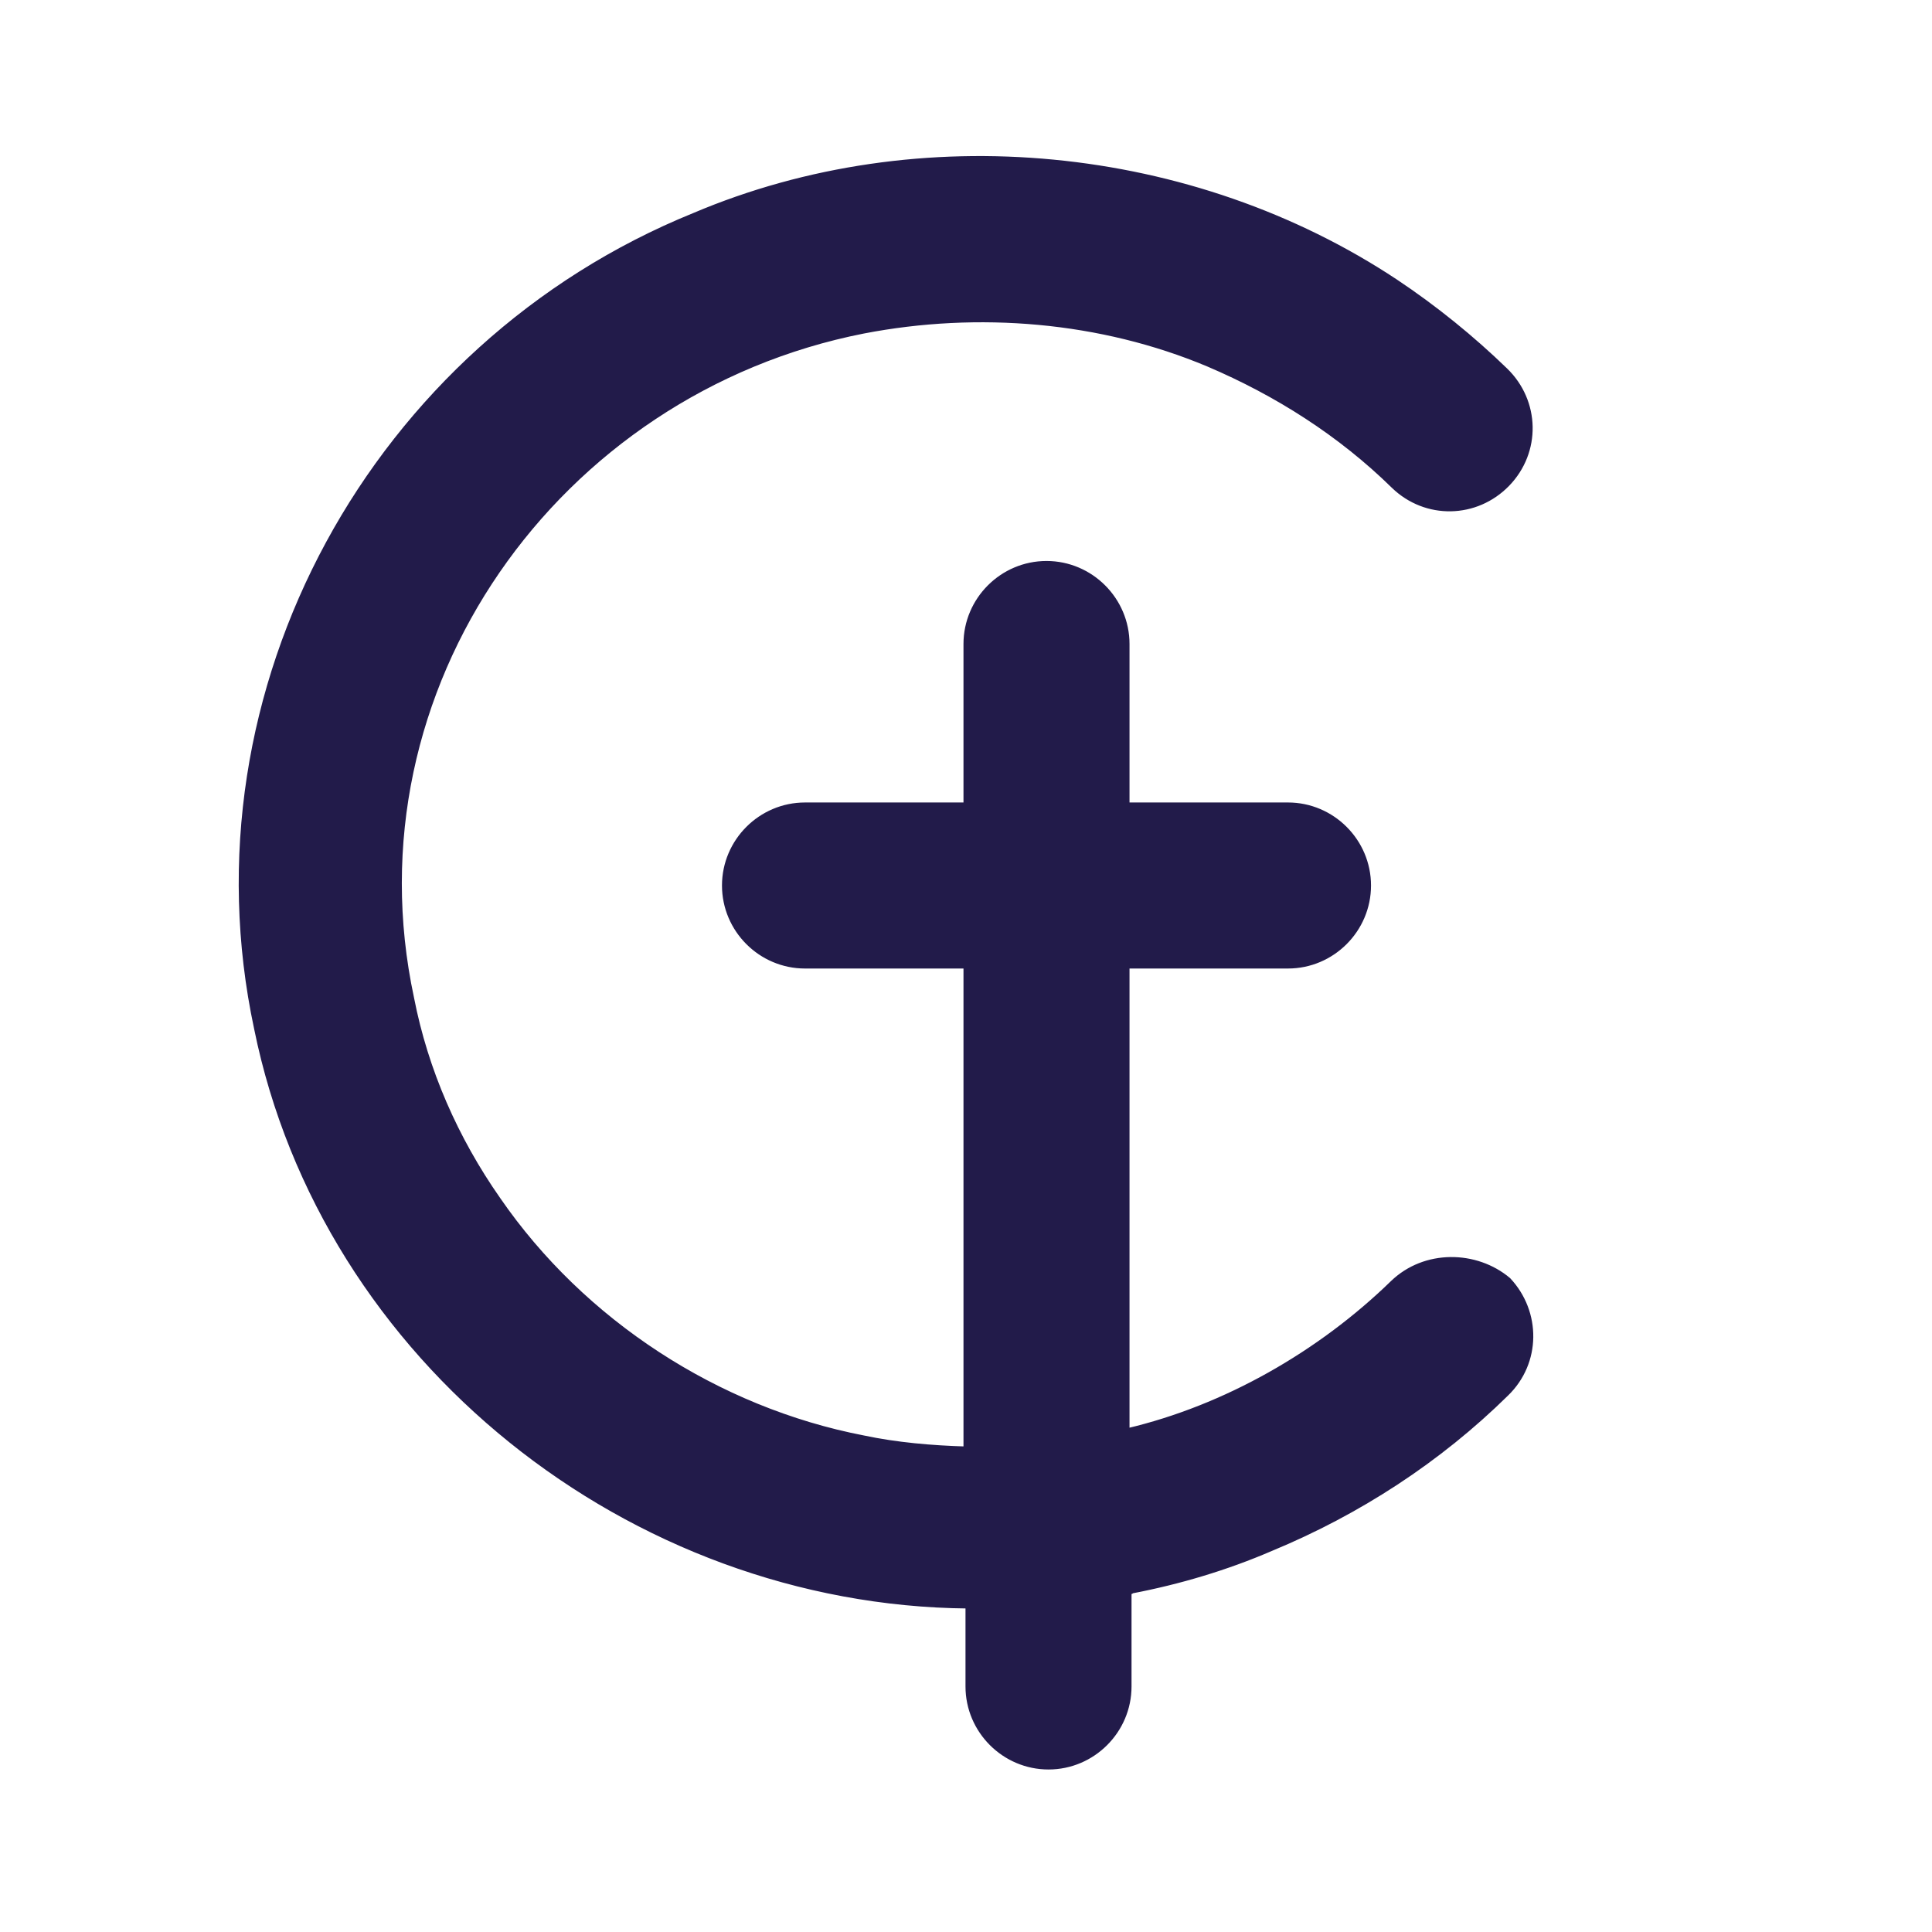
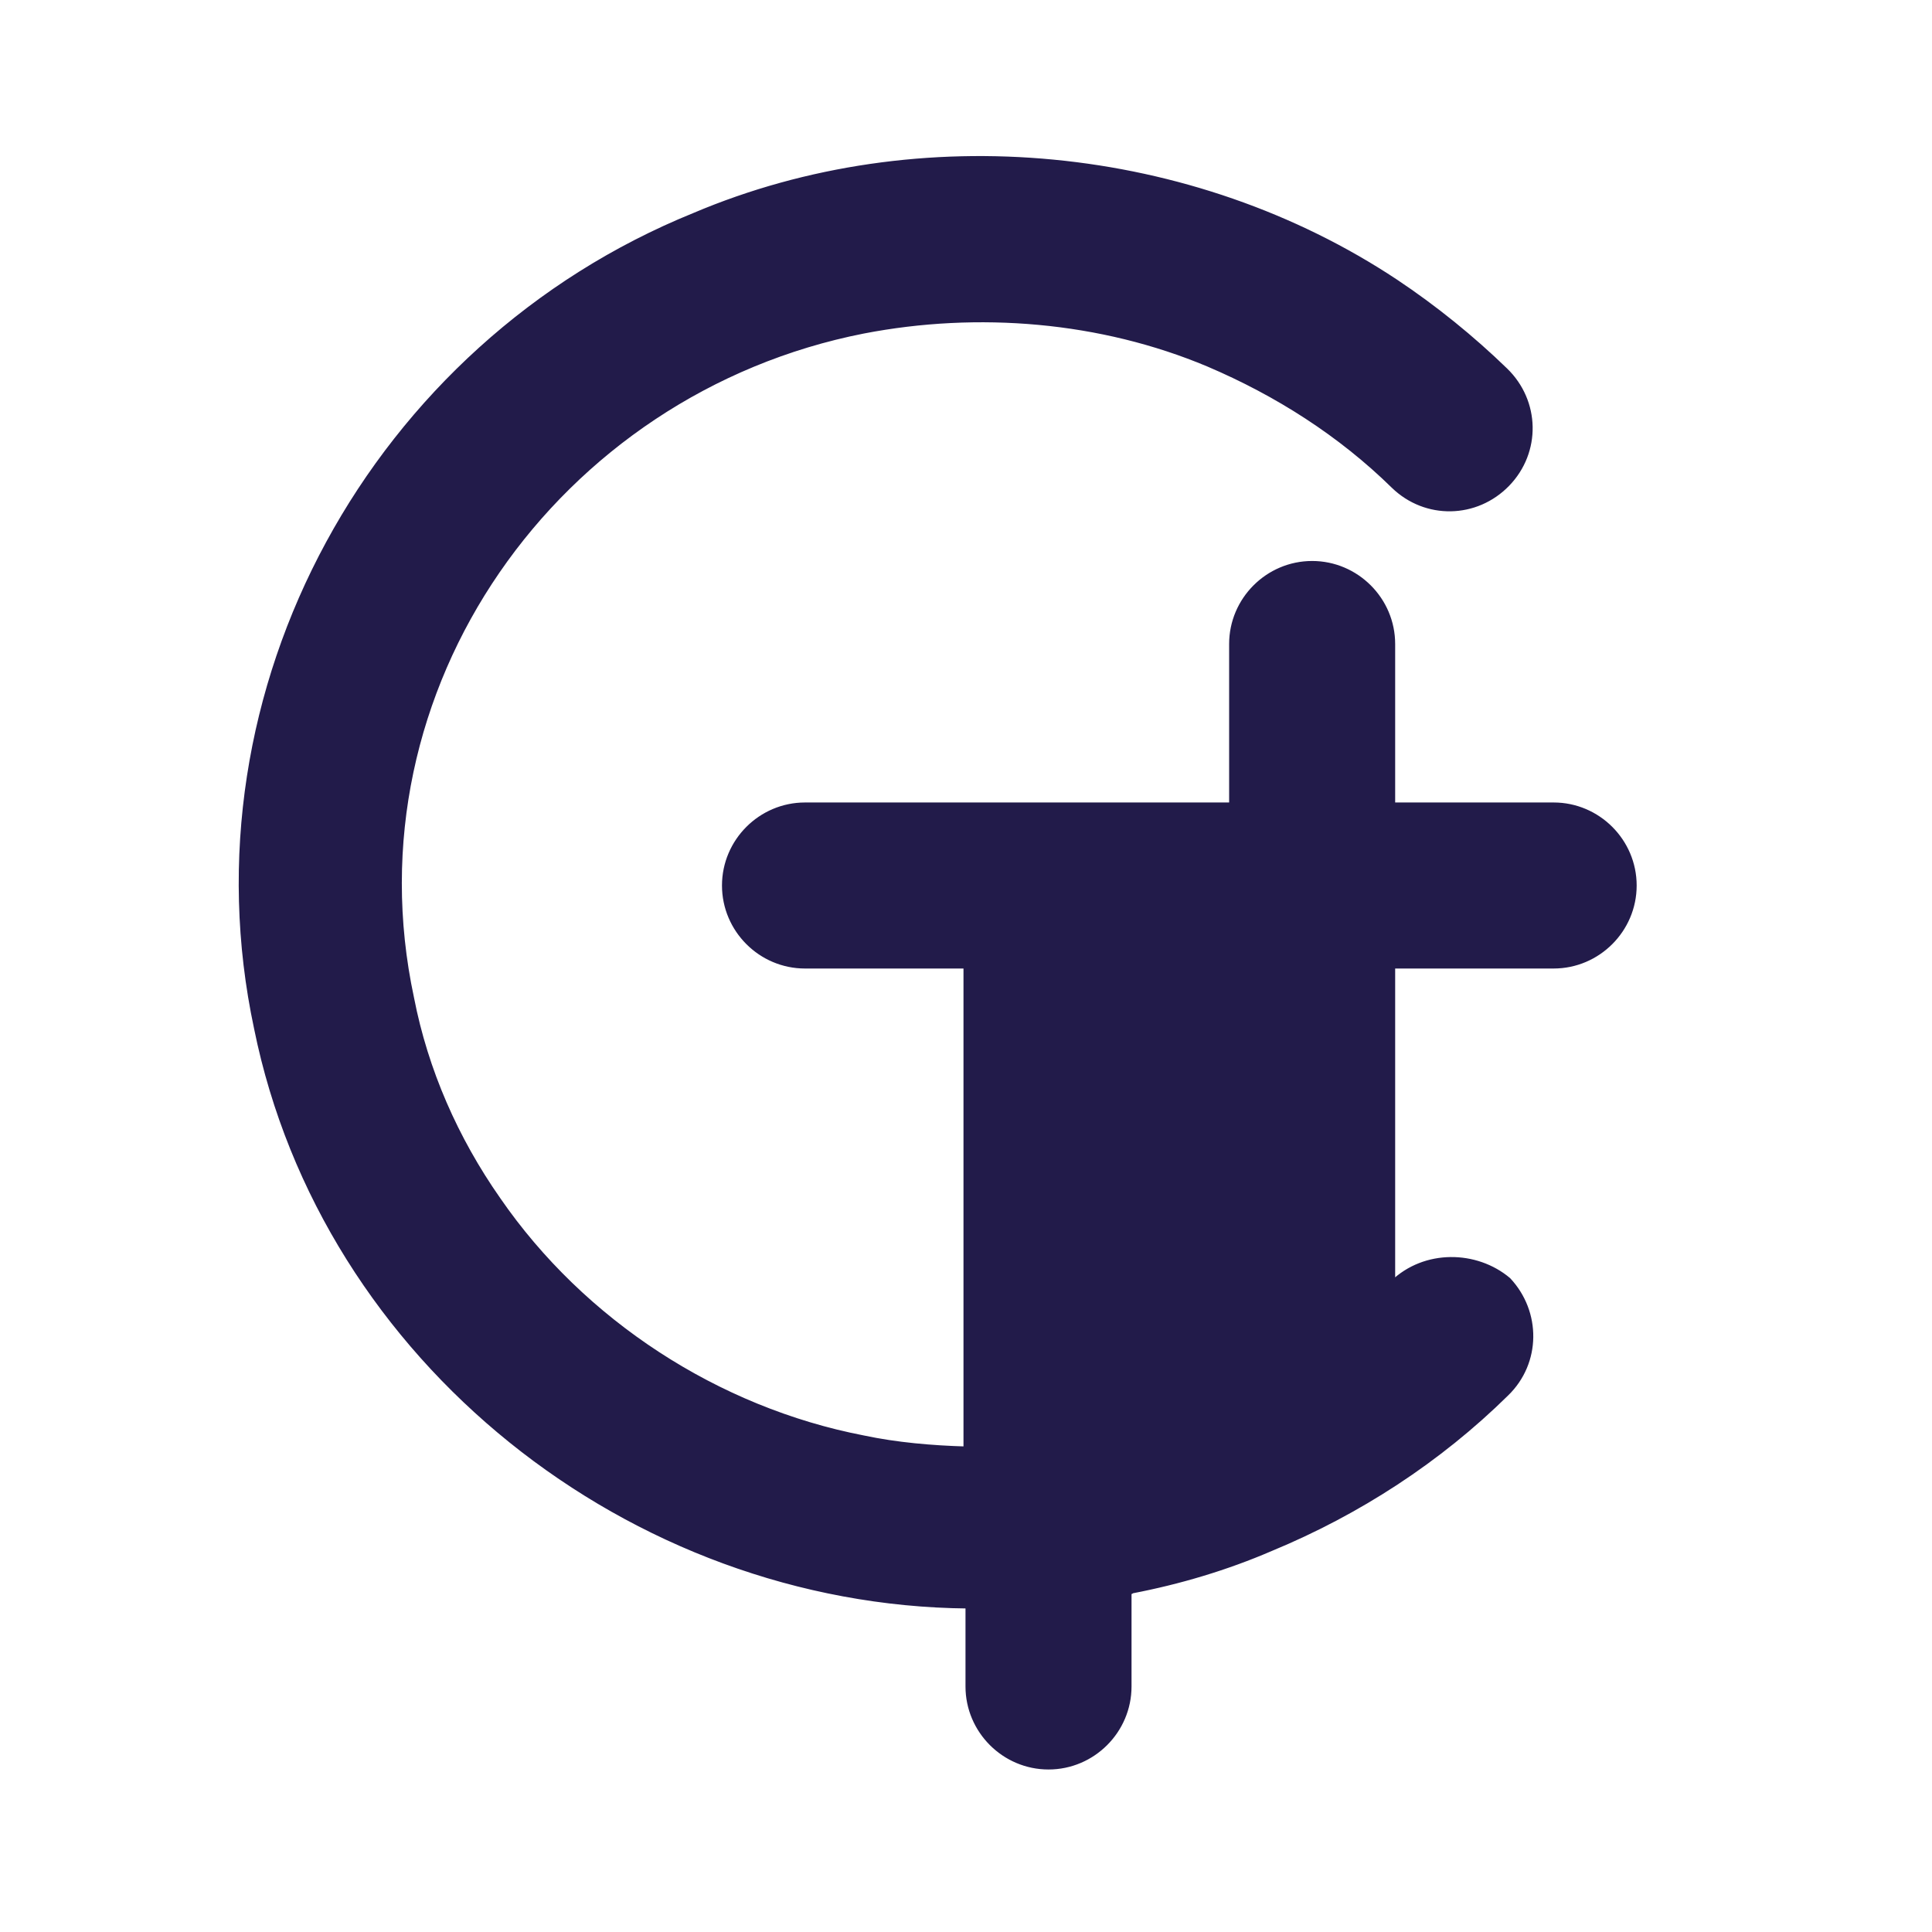
<svg xmlns="http://www.w3.org/2000/svg" fill="#221B4A" stroke="#221B4A" stroke-width=".5" viewBox="0 0 192 192">
  <title>Hades</title>
-   <path d="M138.4 127.5c-7.2 7-16.6 12.4-26.4 14.7V96h16c4.4 0 8-3.6 8-8s-3.6-8-8-8h-16V64c0-4.4-3.6-8-8-8s-8 3.6-8 8v16H80c-4.4 0-8 3.6-8 8s3.6 8 8 8h16v48c-3.4-.1-6.9-.4-10.2-1.1-14.5-2.8-27.9-11.5-36.3-23.7-4.2-6-7.2-12.8-8.6-20-6.6-30.8 14.4-60.3 44.9-66.3 11.4-2.2 23.6-1.2 34.3 3.3 6.8 2.9 13.1 6.9 18.4 12.1 3.2 3.1 8.2 3 11.3-.2s3-8.2-.2-11.3c-3.3-3.2-7-6.2-10.9-8.8-20.2-13.4-47.3-16.1-69.7-6.6-31.8 12.9-50.7 47.1-43.5 80.8 6.7 33 37.2 57.1 70.7 57.4v8c0 4.4 3.6 8 8 8s8-3.6 8-8v-9.4c.1 0 .2 0 .3-.1 4.7-.9 9.4-2.3 13.8-4.2 8.7-3.6 16.7-8.8 23.4-15.4 3.2-3.1 3.2-8.1.2-11.3-3.2-2.7-8.3-2.8-11.5.3z" />
+   <path d="M138.4 127.5V96h16c4.4 0 8-3.6 8-8s-3.6-8-8-8h-16V64c0-4.4-3.6-8-8-8s-8 3.6-8 8v16H80c-4.4 0-8 3.6-8 8s3.6 8 8 8h16v48c-3.4-.1-6.9-.4-10.2-1.1-14.5-2.8-27.9-11.5-36.3-23.7-4.2-6-7.2-12.8-8.6-20-6.6-30.8 14.4-60.3 44.9-66.3 11.4-2.2 23.6-1.2 34.3 3.3 6.8 2.9 13.1 6.9 18.4 12.1 3.2 3.1 8.2 3 11.3-.2s3-8.2-.2-11.3c-3.3-3.2-7-6.2-10.9-8.8-20.2-13.4-47.3-16.1-69.7-6.6-31.8 12.9-50.7 47.1-43.5 80.8 6.7 33 37.2 57.1 70.7 57.4v8c0 4.4 3.6 8 8 8s8-3.6 8-8v-9.4c.1 0 .2 0 .3-.1 4.7-.9 9.4-2.3 13.8-4.2 8.7-3.6 16.7-8.8 23.4-15.4 3.2-3.1 3.2-8.1.2-11.3-3.2-2.7-8.3-2.8-11.5.3z" />
</svg>